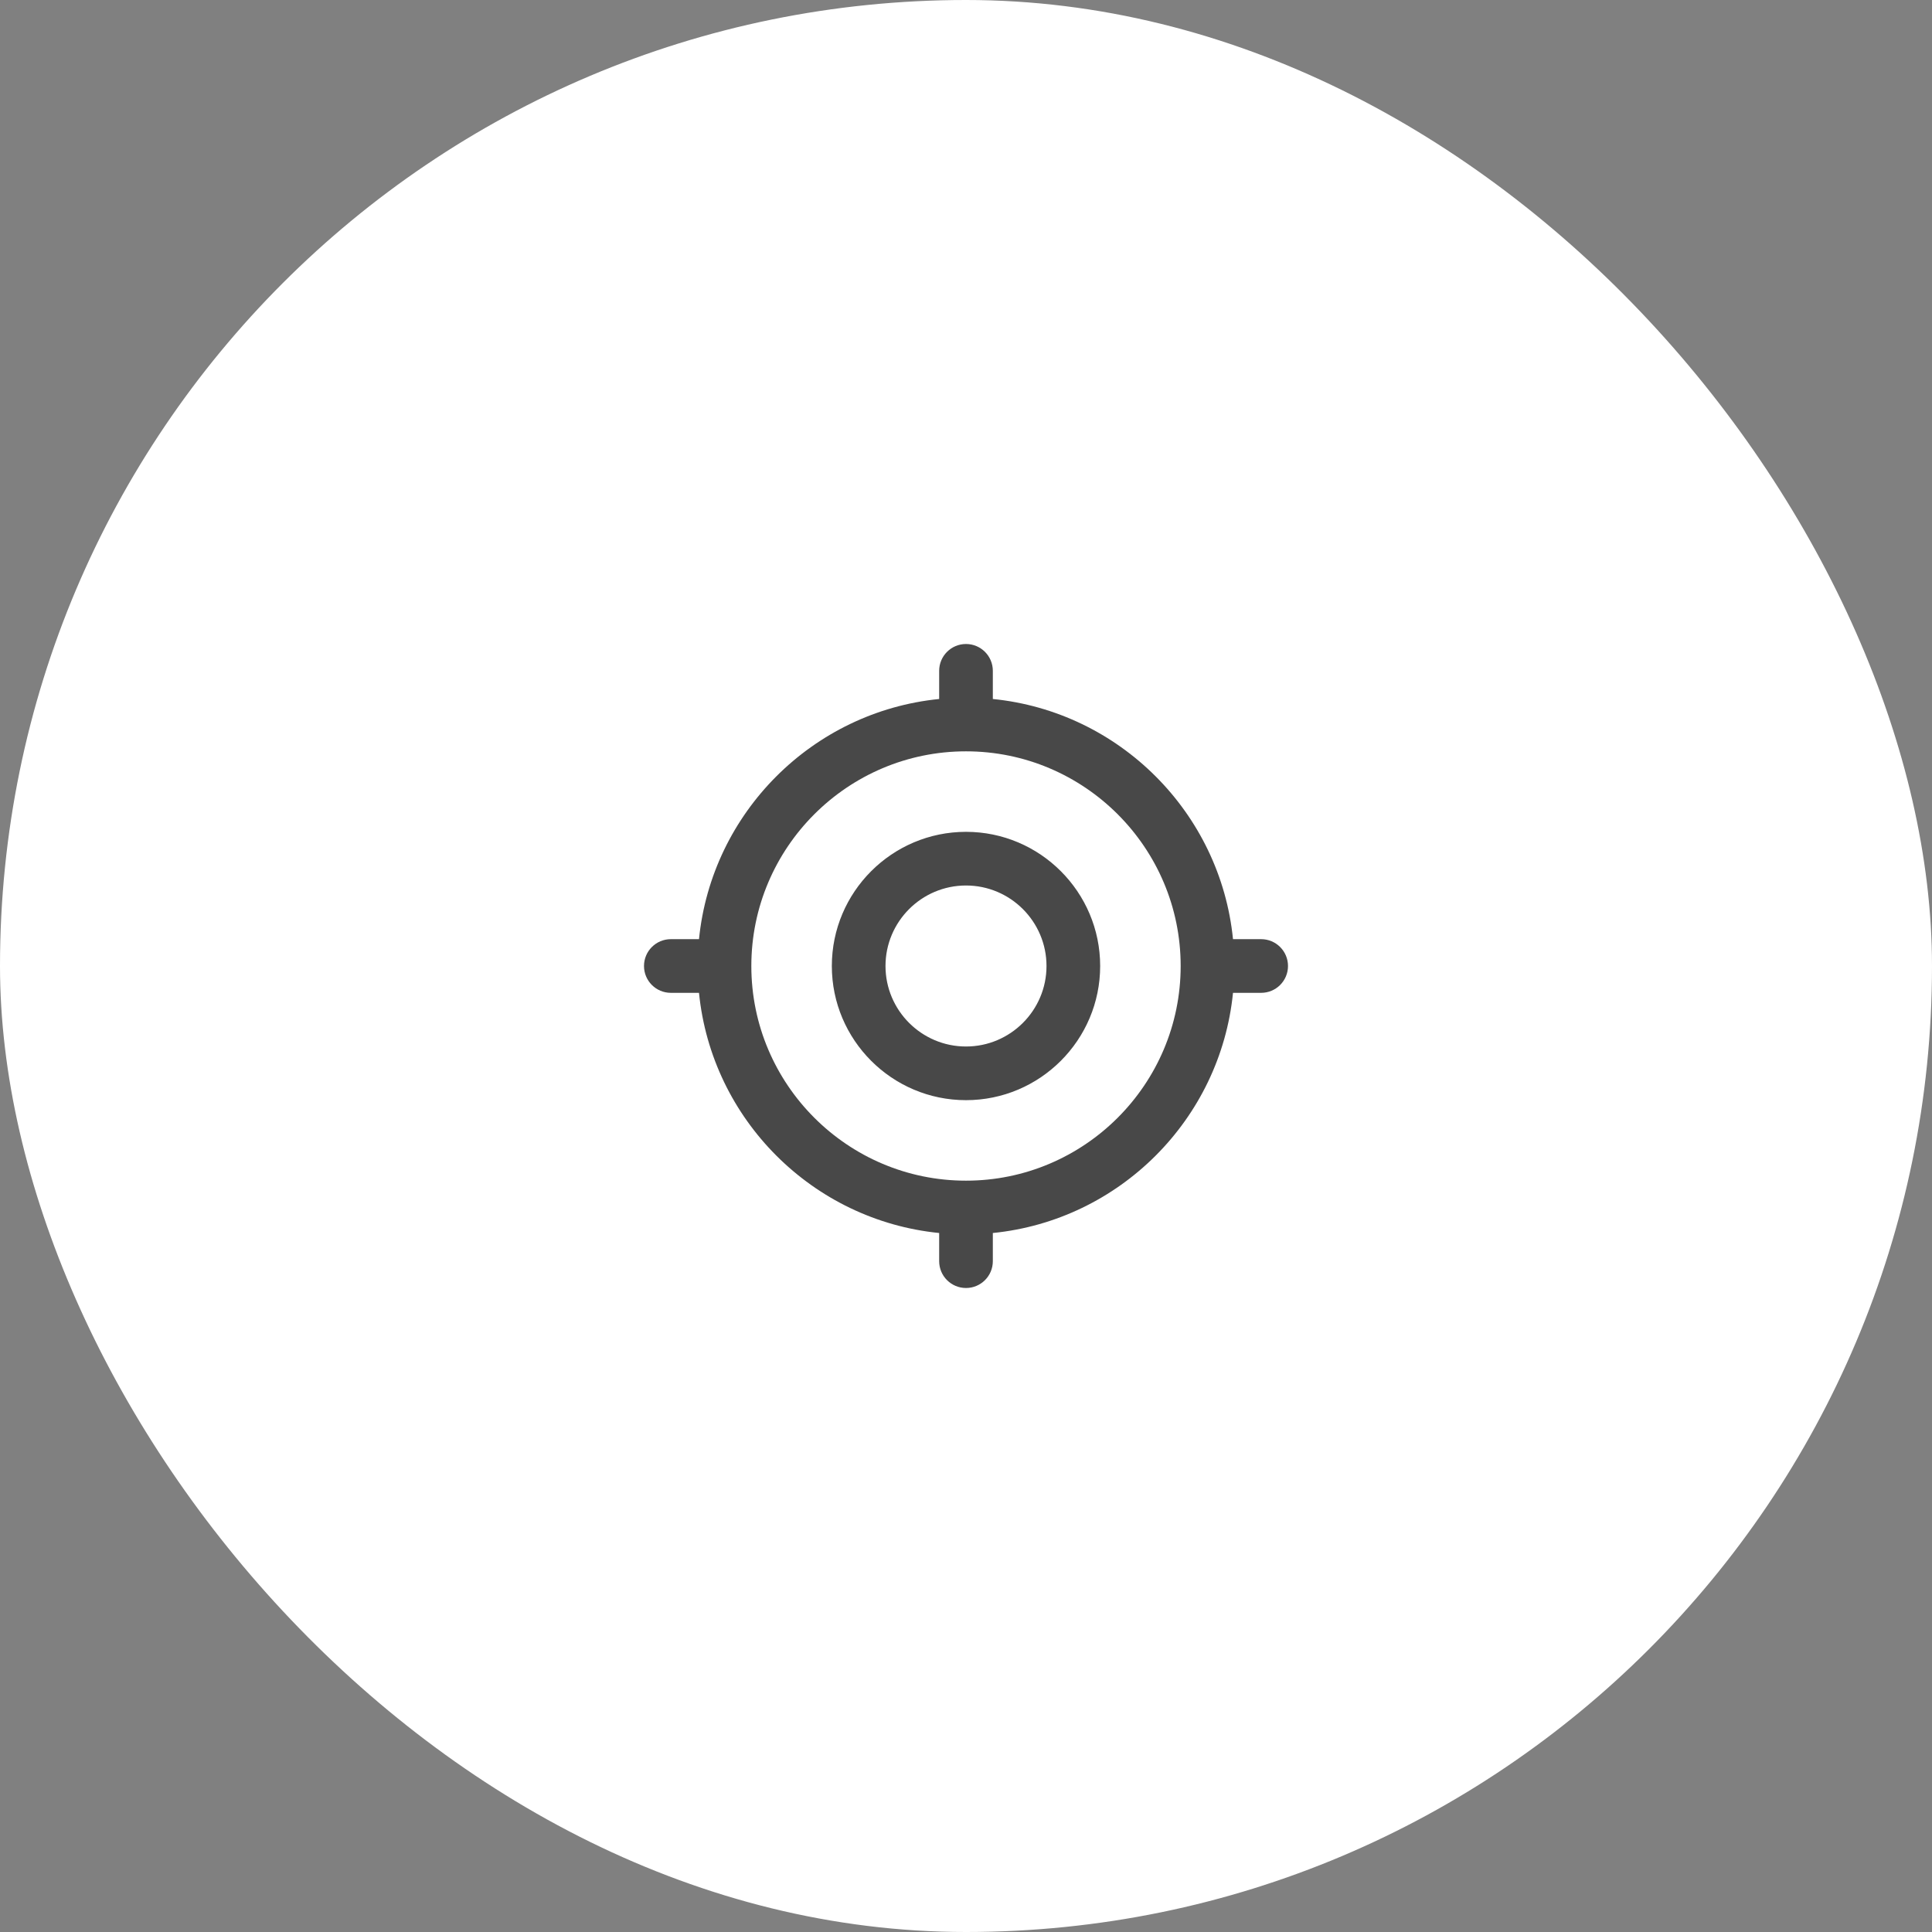
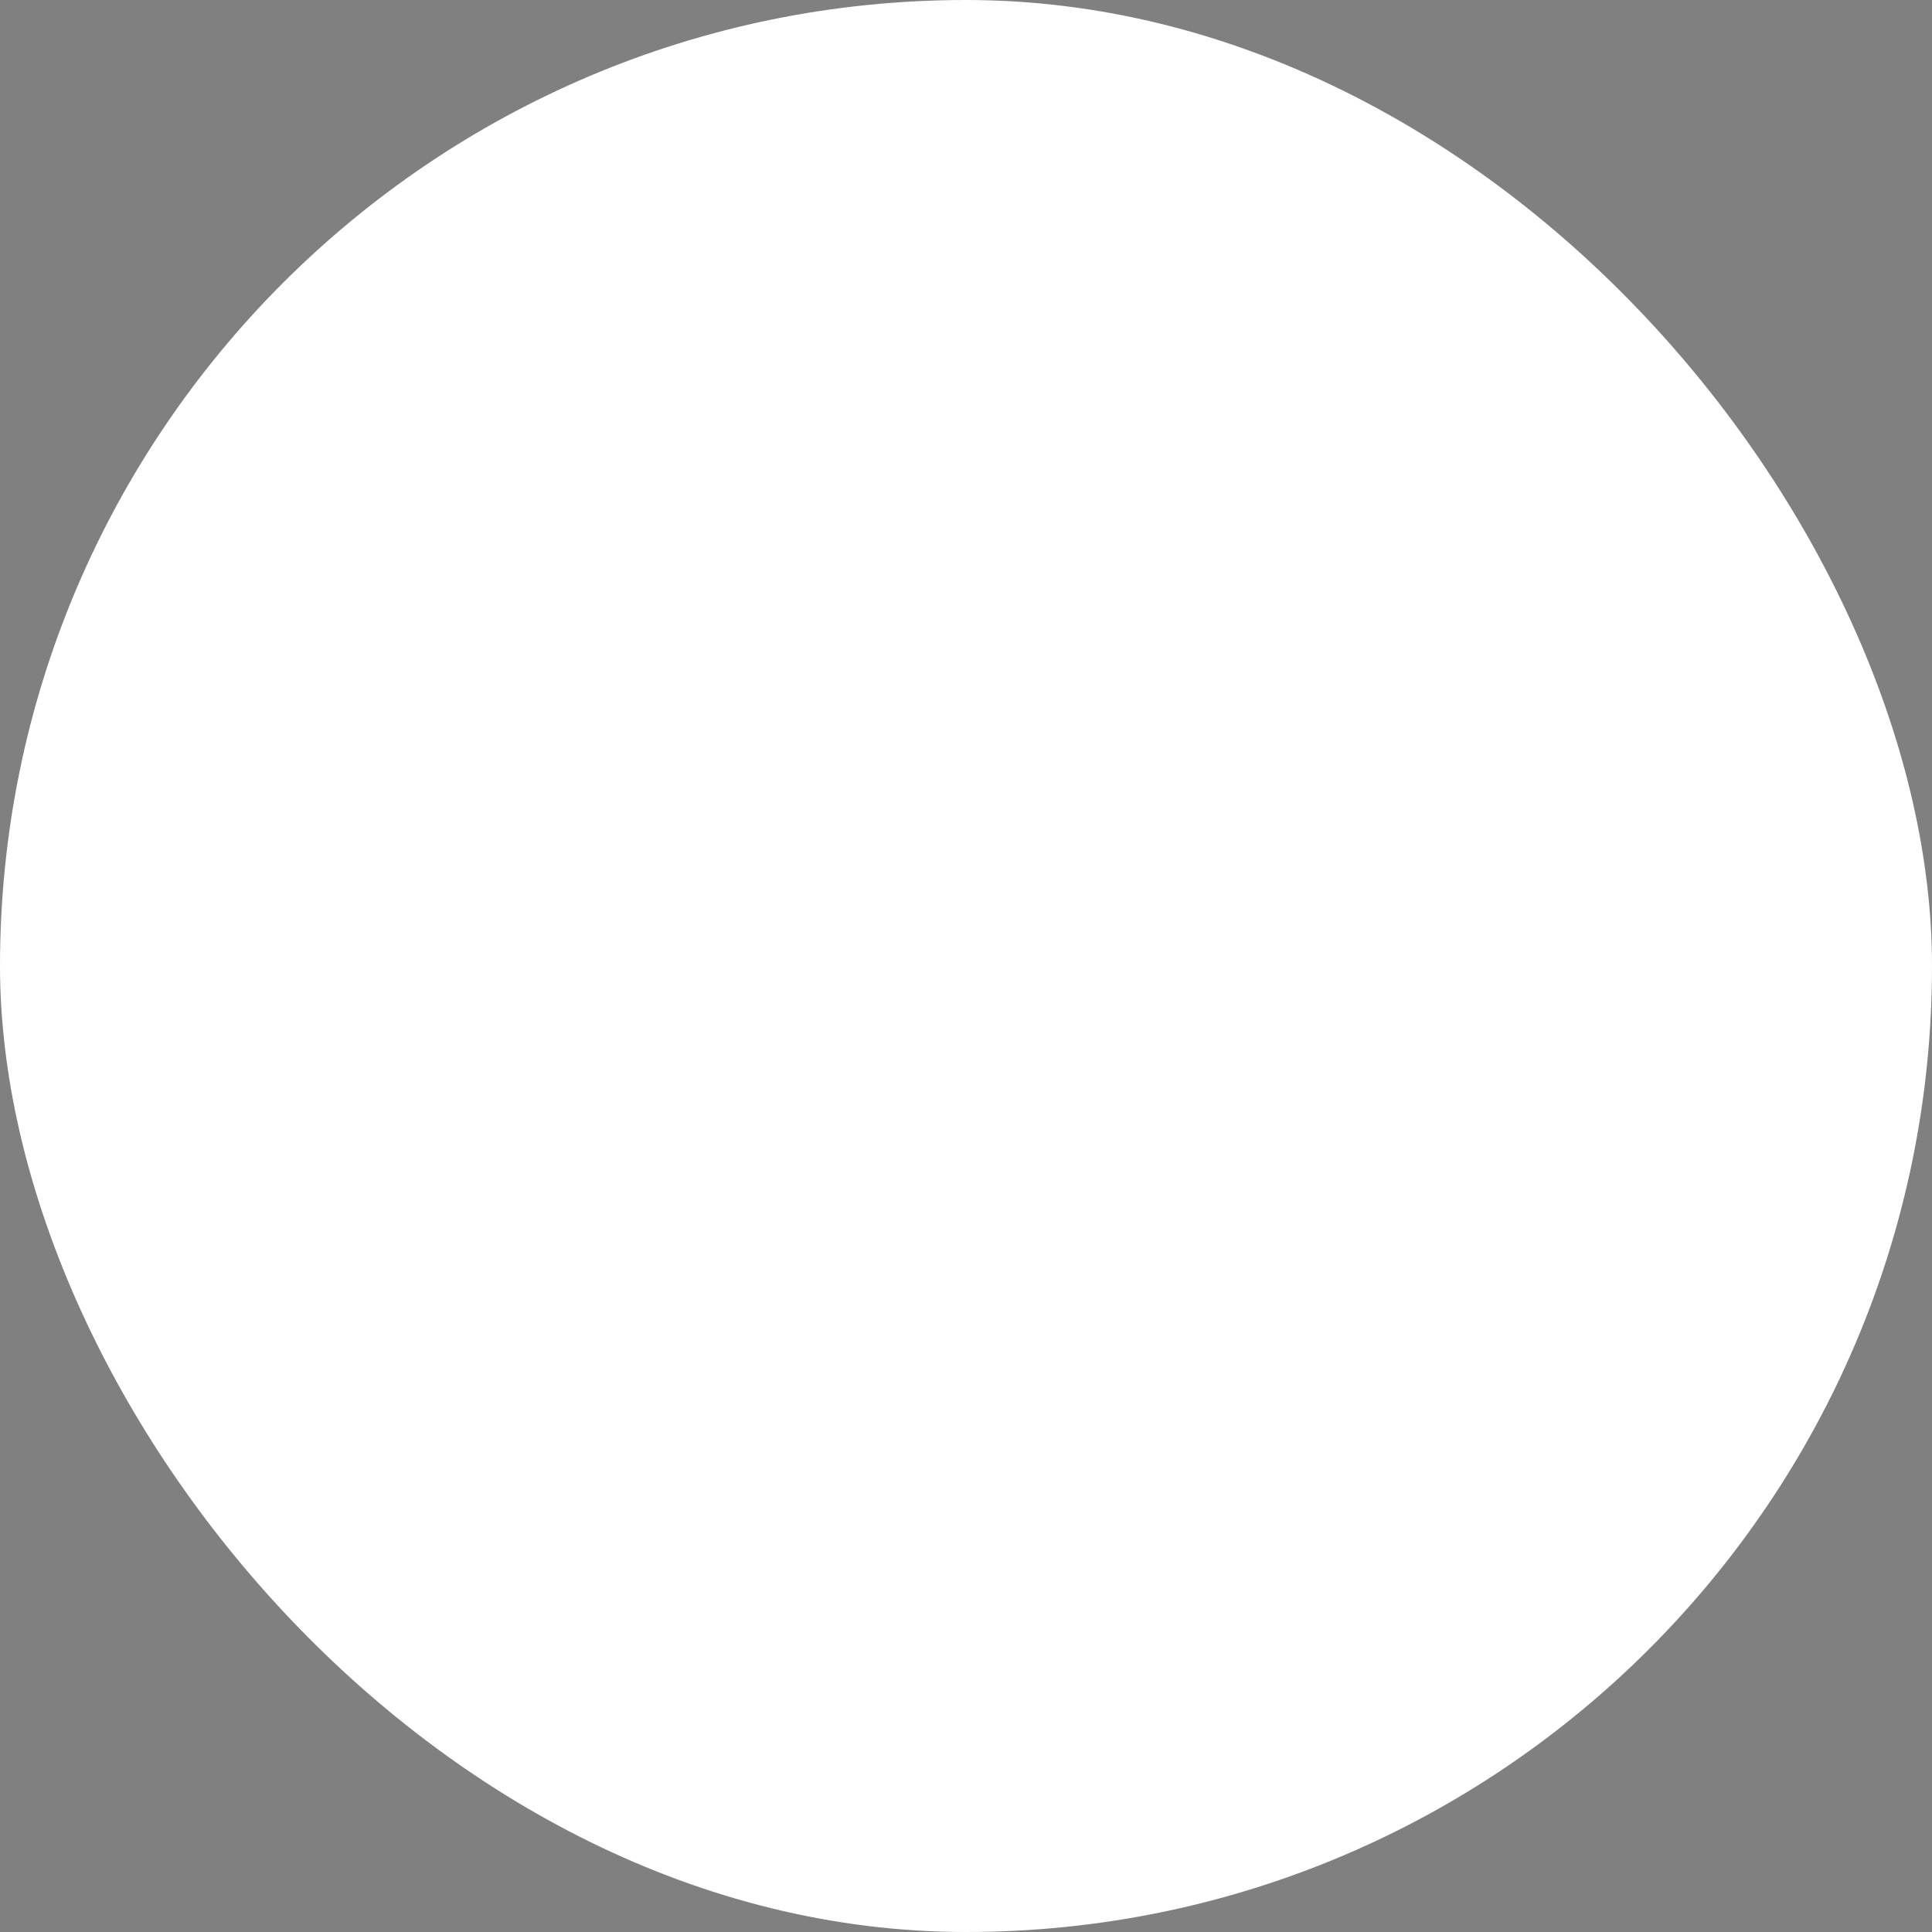
<svg xmlns="http://www.w3.org/2000/svg" width="90" height="90" viewBox="0 0 90 90" fill="none">
  <rect x="0" y="0" width="90" height="90" fill="#808080" stroke="none" />
  <rect width="90" height="90" rx="45" fill="white" />
  <g clip-path="url(#clip0_1_399)">
-     <path d="M45 38.75C41.554 38.75 38.75 41.554 38.75 45C38.75 48.446 41.554 51.25 45 51.25C48.446 51.25 51.25 48.446 51.25 45C51.25 41.554 48.446 38.75 45 38.75ZM45 48.75C42.932 48.75 41.25 47.068 41.25 45C41.25 42.932 42.932 41.25 45 41.25C47.068 41.25 48.75 42.932 48.75 45C48.75 47.068 47.068 48.75 45 48.75ZM58.75 43.75H57.438C56.849 37.854 52.146 33.15 46.25 32.562V31.25C46.25 30.559 45.69 30 45 30C44.31 30 43.75 30.559 43.75 31.25V32.562C37.854 33.15 33.15 37.854 32.562 43.75H31.25C30.56 43.75 30 44.309 30 45C30 45.691 30.56 46.25 31.25 46.25H32.562C33.151 52.146 37.854 56.85 43.75 57.438V58.75C43.75 59.441 44.31 60 45 60C45.69 60 46.25 59.441 46.25 58.75V57.438C52.146 56.849 56.85 52.146 57.438 46.25H58.75C59.44 46.25 60 45.691 60 45C60 44.309 59.44 43.75 58.75 43.75ZM45 55C39.486 55 35 50.514 35 45C35 39.486 39.486 35 45 35C50.514 35 55 39.486 55 45C55 50.514 50.514 55 45 55Z" fill="#484848" />
-   </g>
+     </g>
  <defs>
    <clipPath id="clip0_1_399">
-       <rect width="30" height="30" fill="white" transform="translate(30 30)" />
-     </clipPath>
+       </clipPath>
  </defs>
</svg>